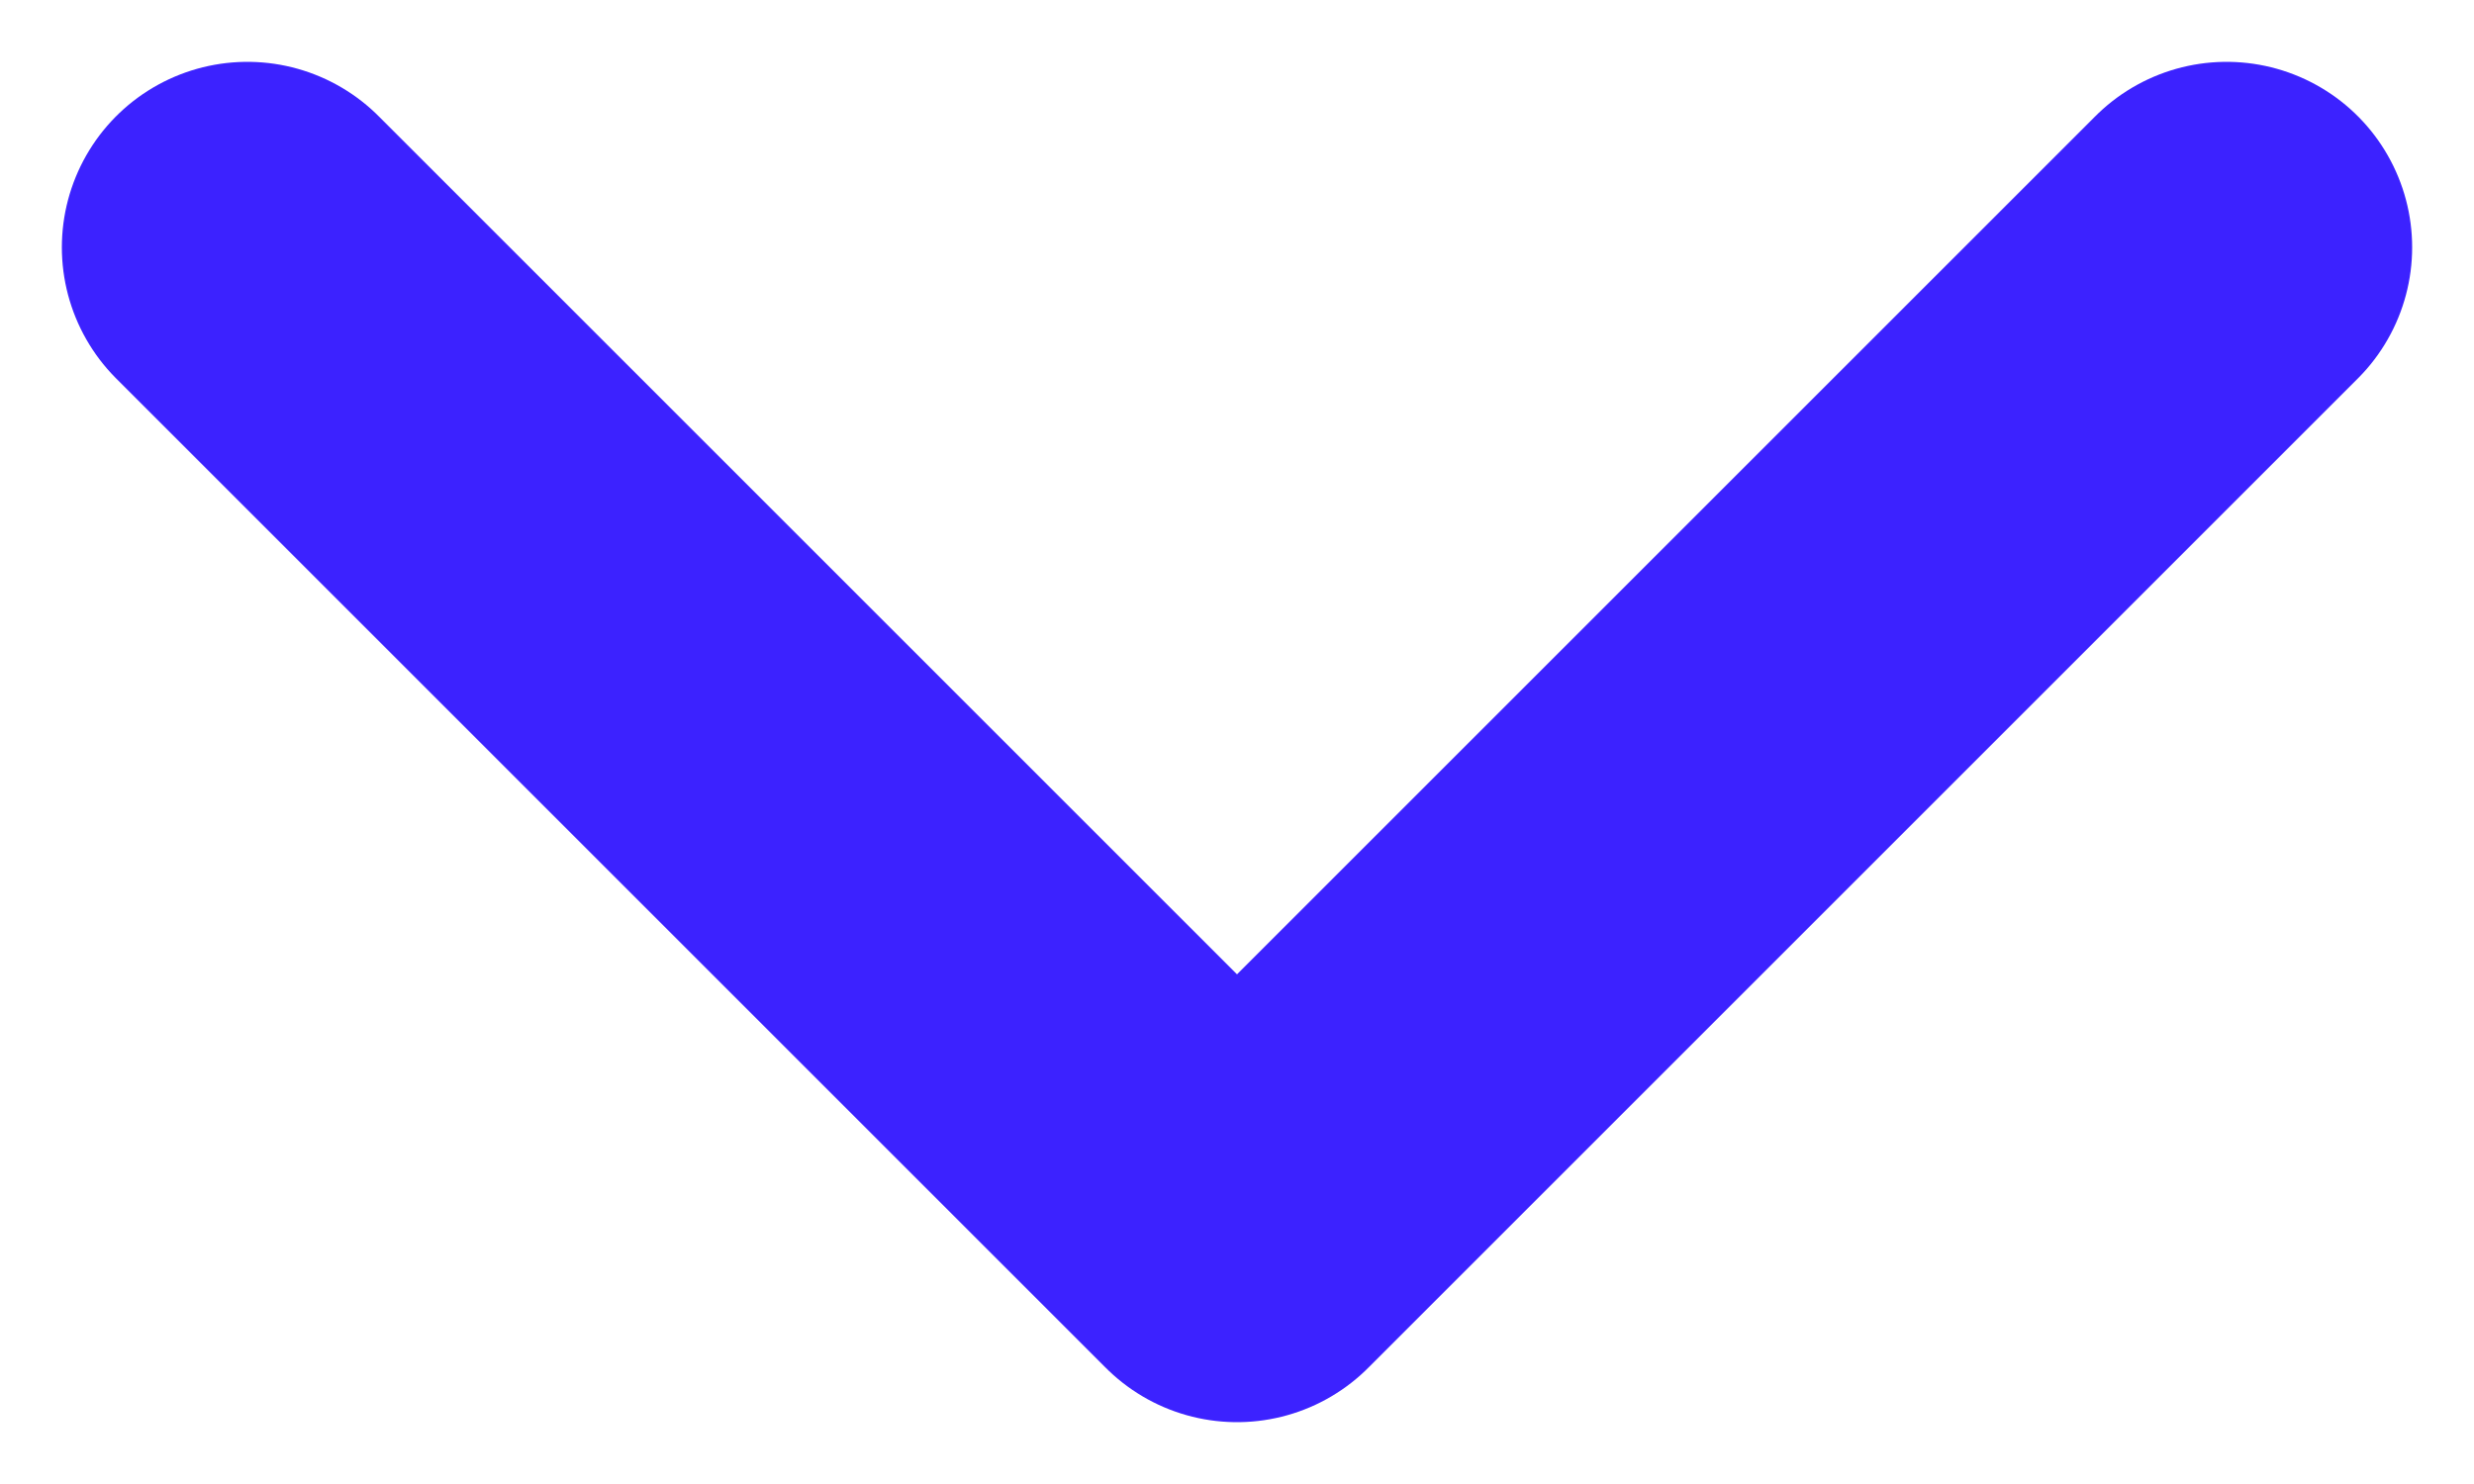
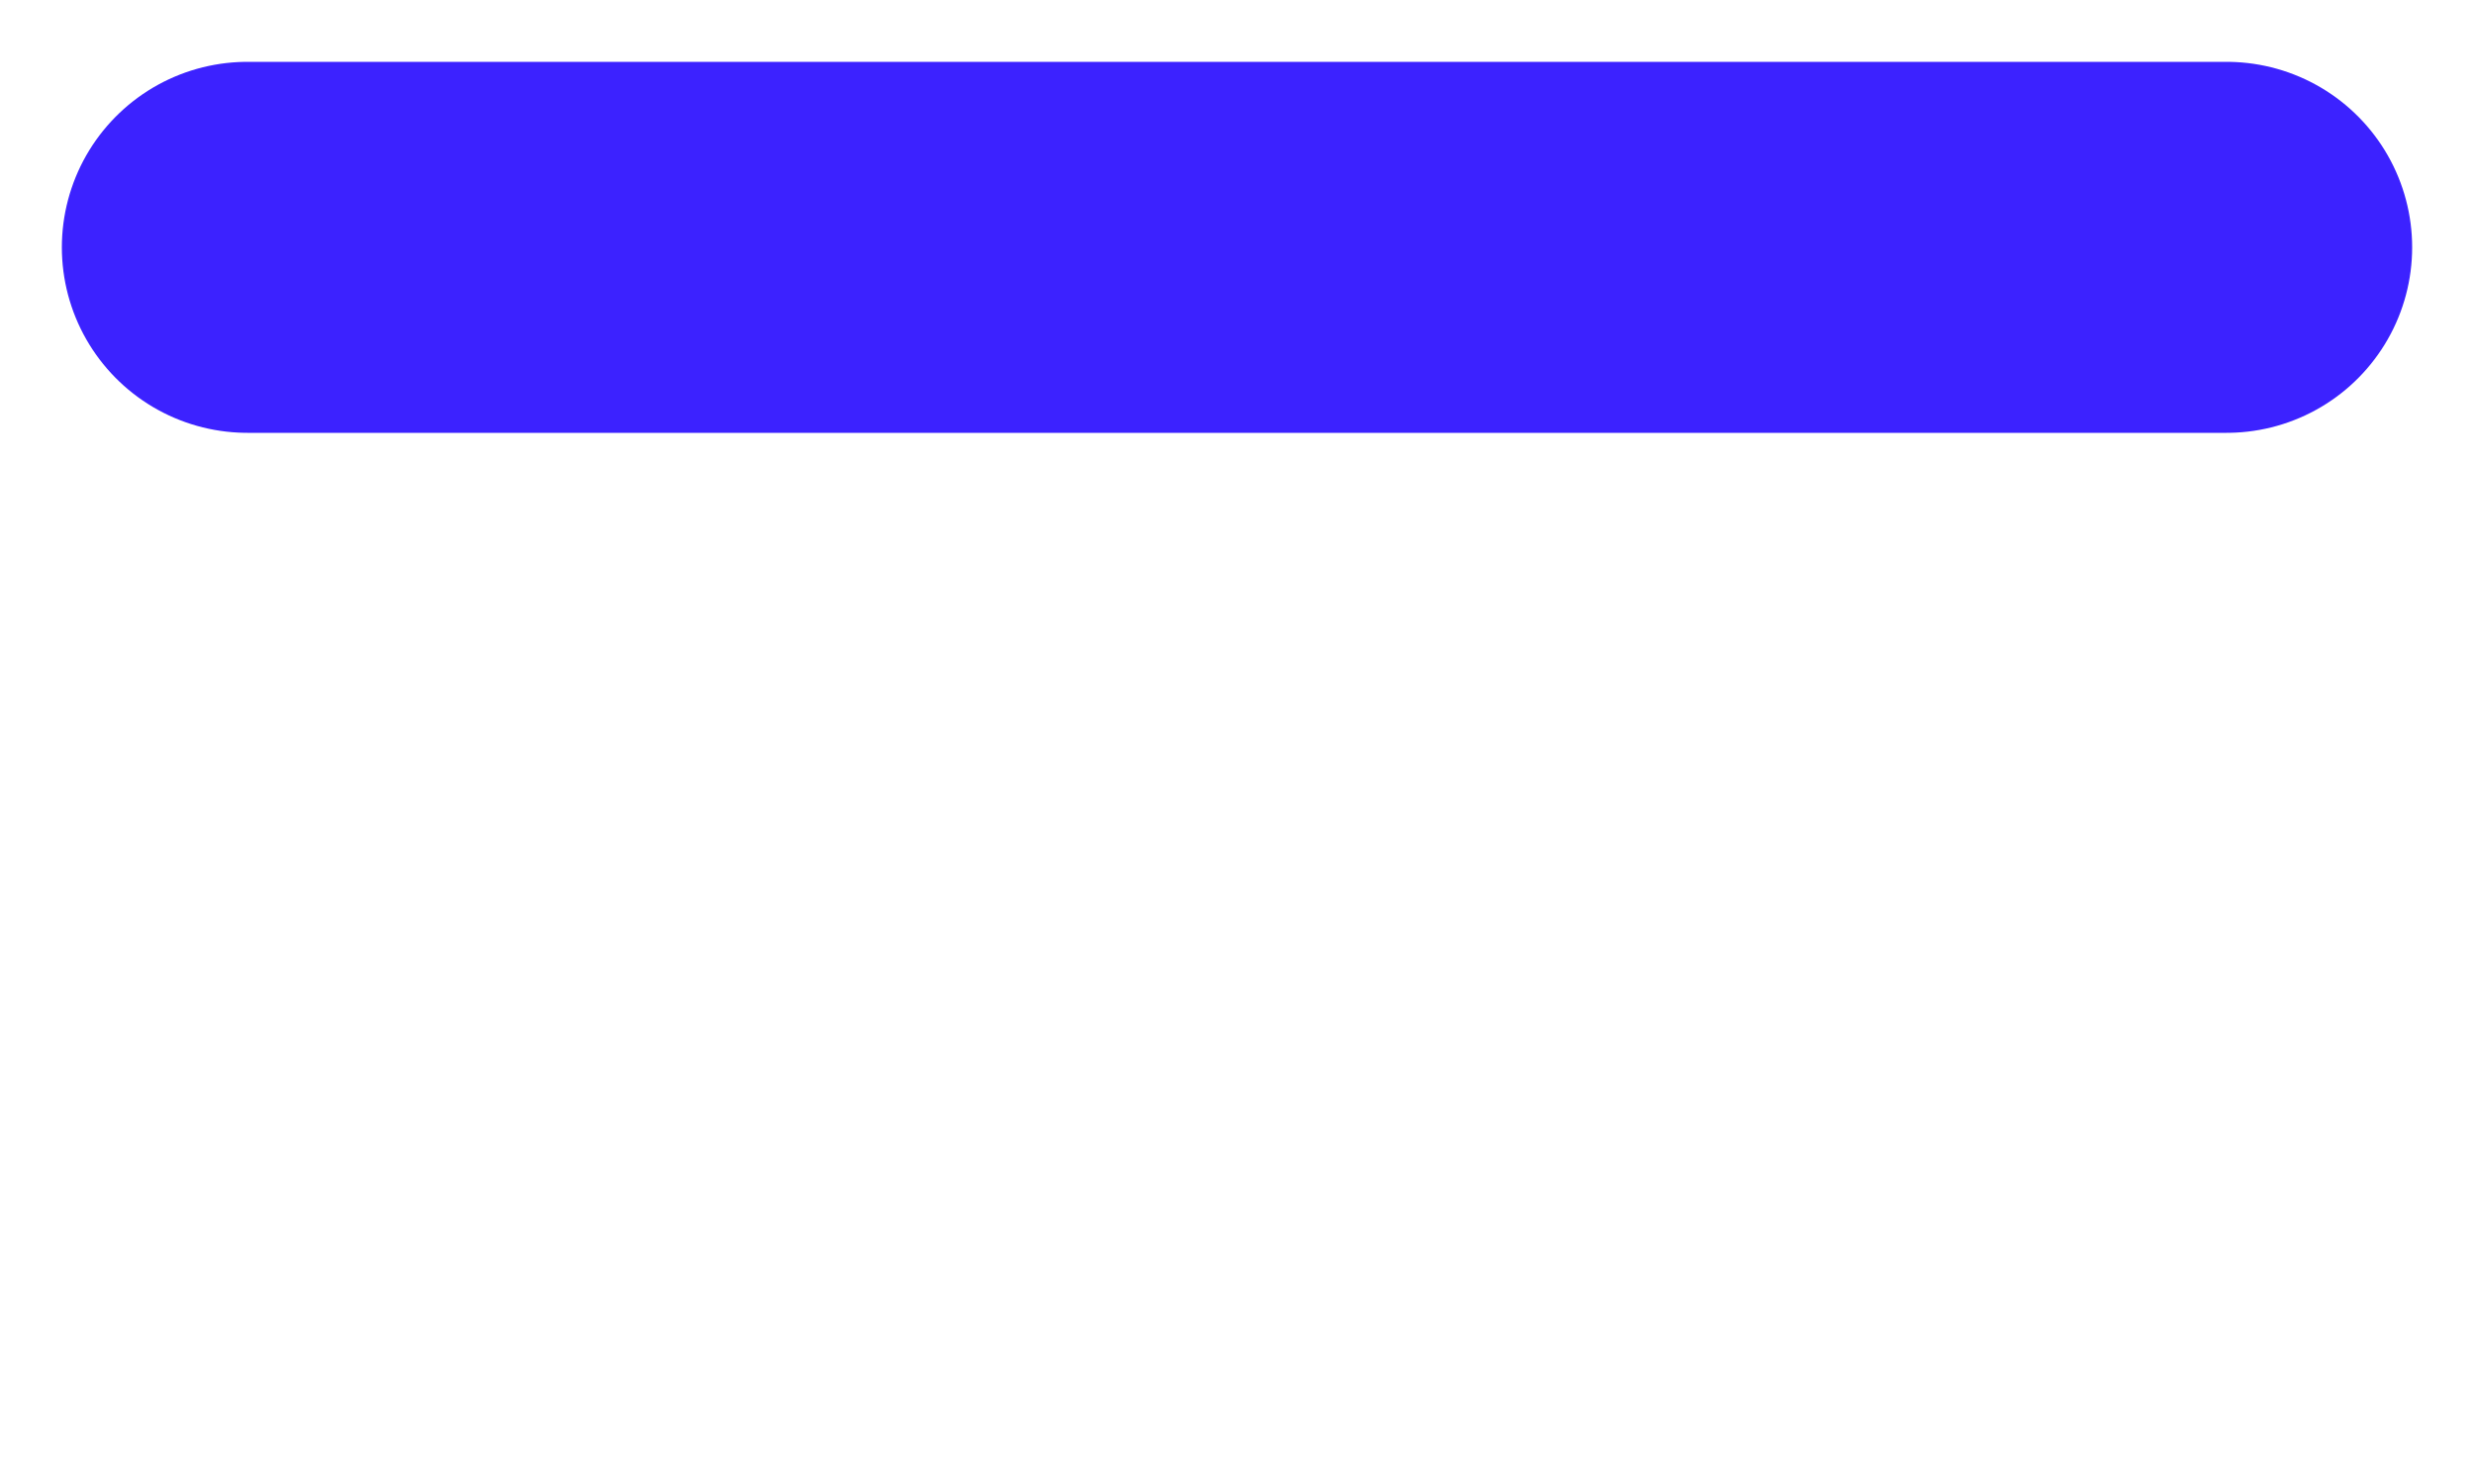
<svg xmlns="http://www.w3.org/2000/svg" width="20" height="12" viewBox="0 0 20 12" fill="none">
-   <path d="M2 2L10 10L18 2" stroke="#3C22FF" stroke-width="3" stroke-linecap="round" stroke-linejoin="round" />
+   <path d="M2 2L18 2" stroke="#3C22FF" stroke-width="3" stroke-linecap="round" stroke-linejoin="round" />
</svg>